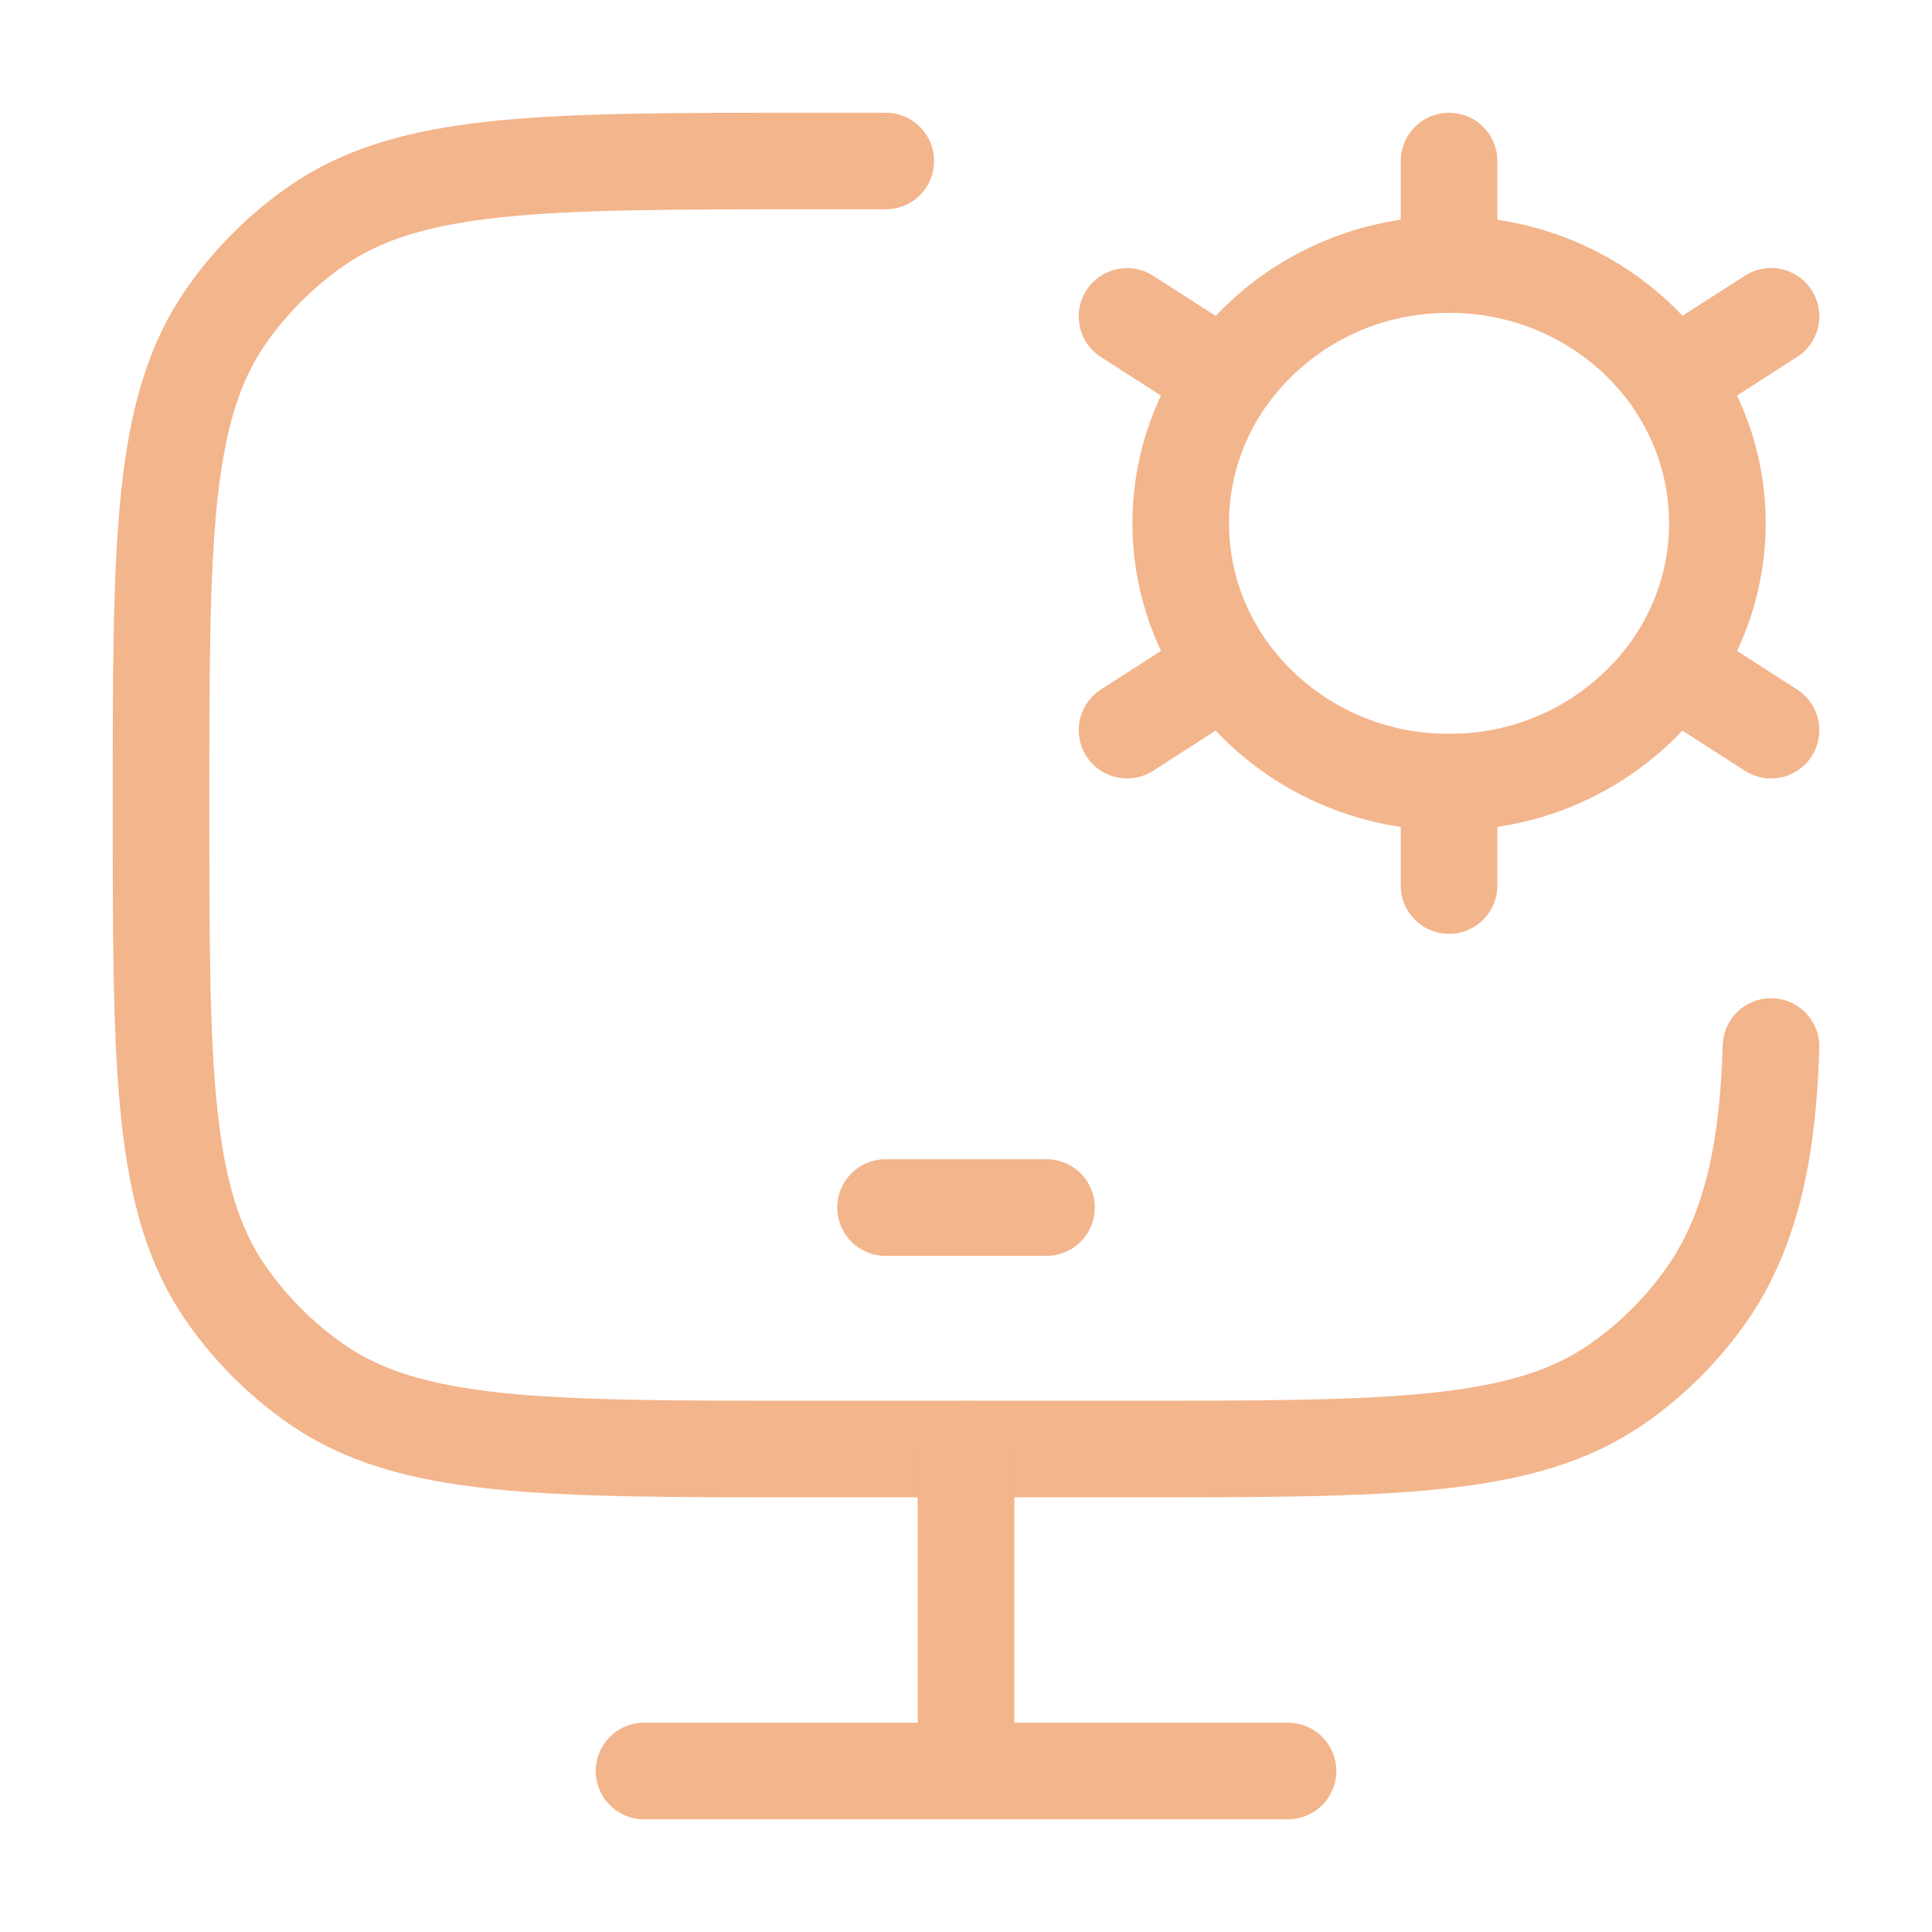
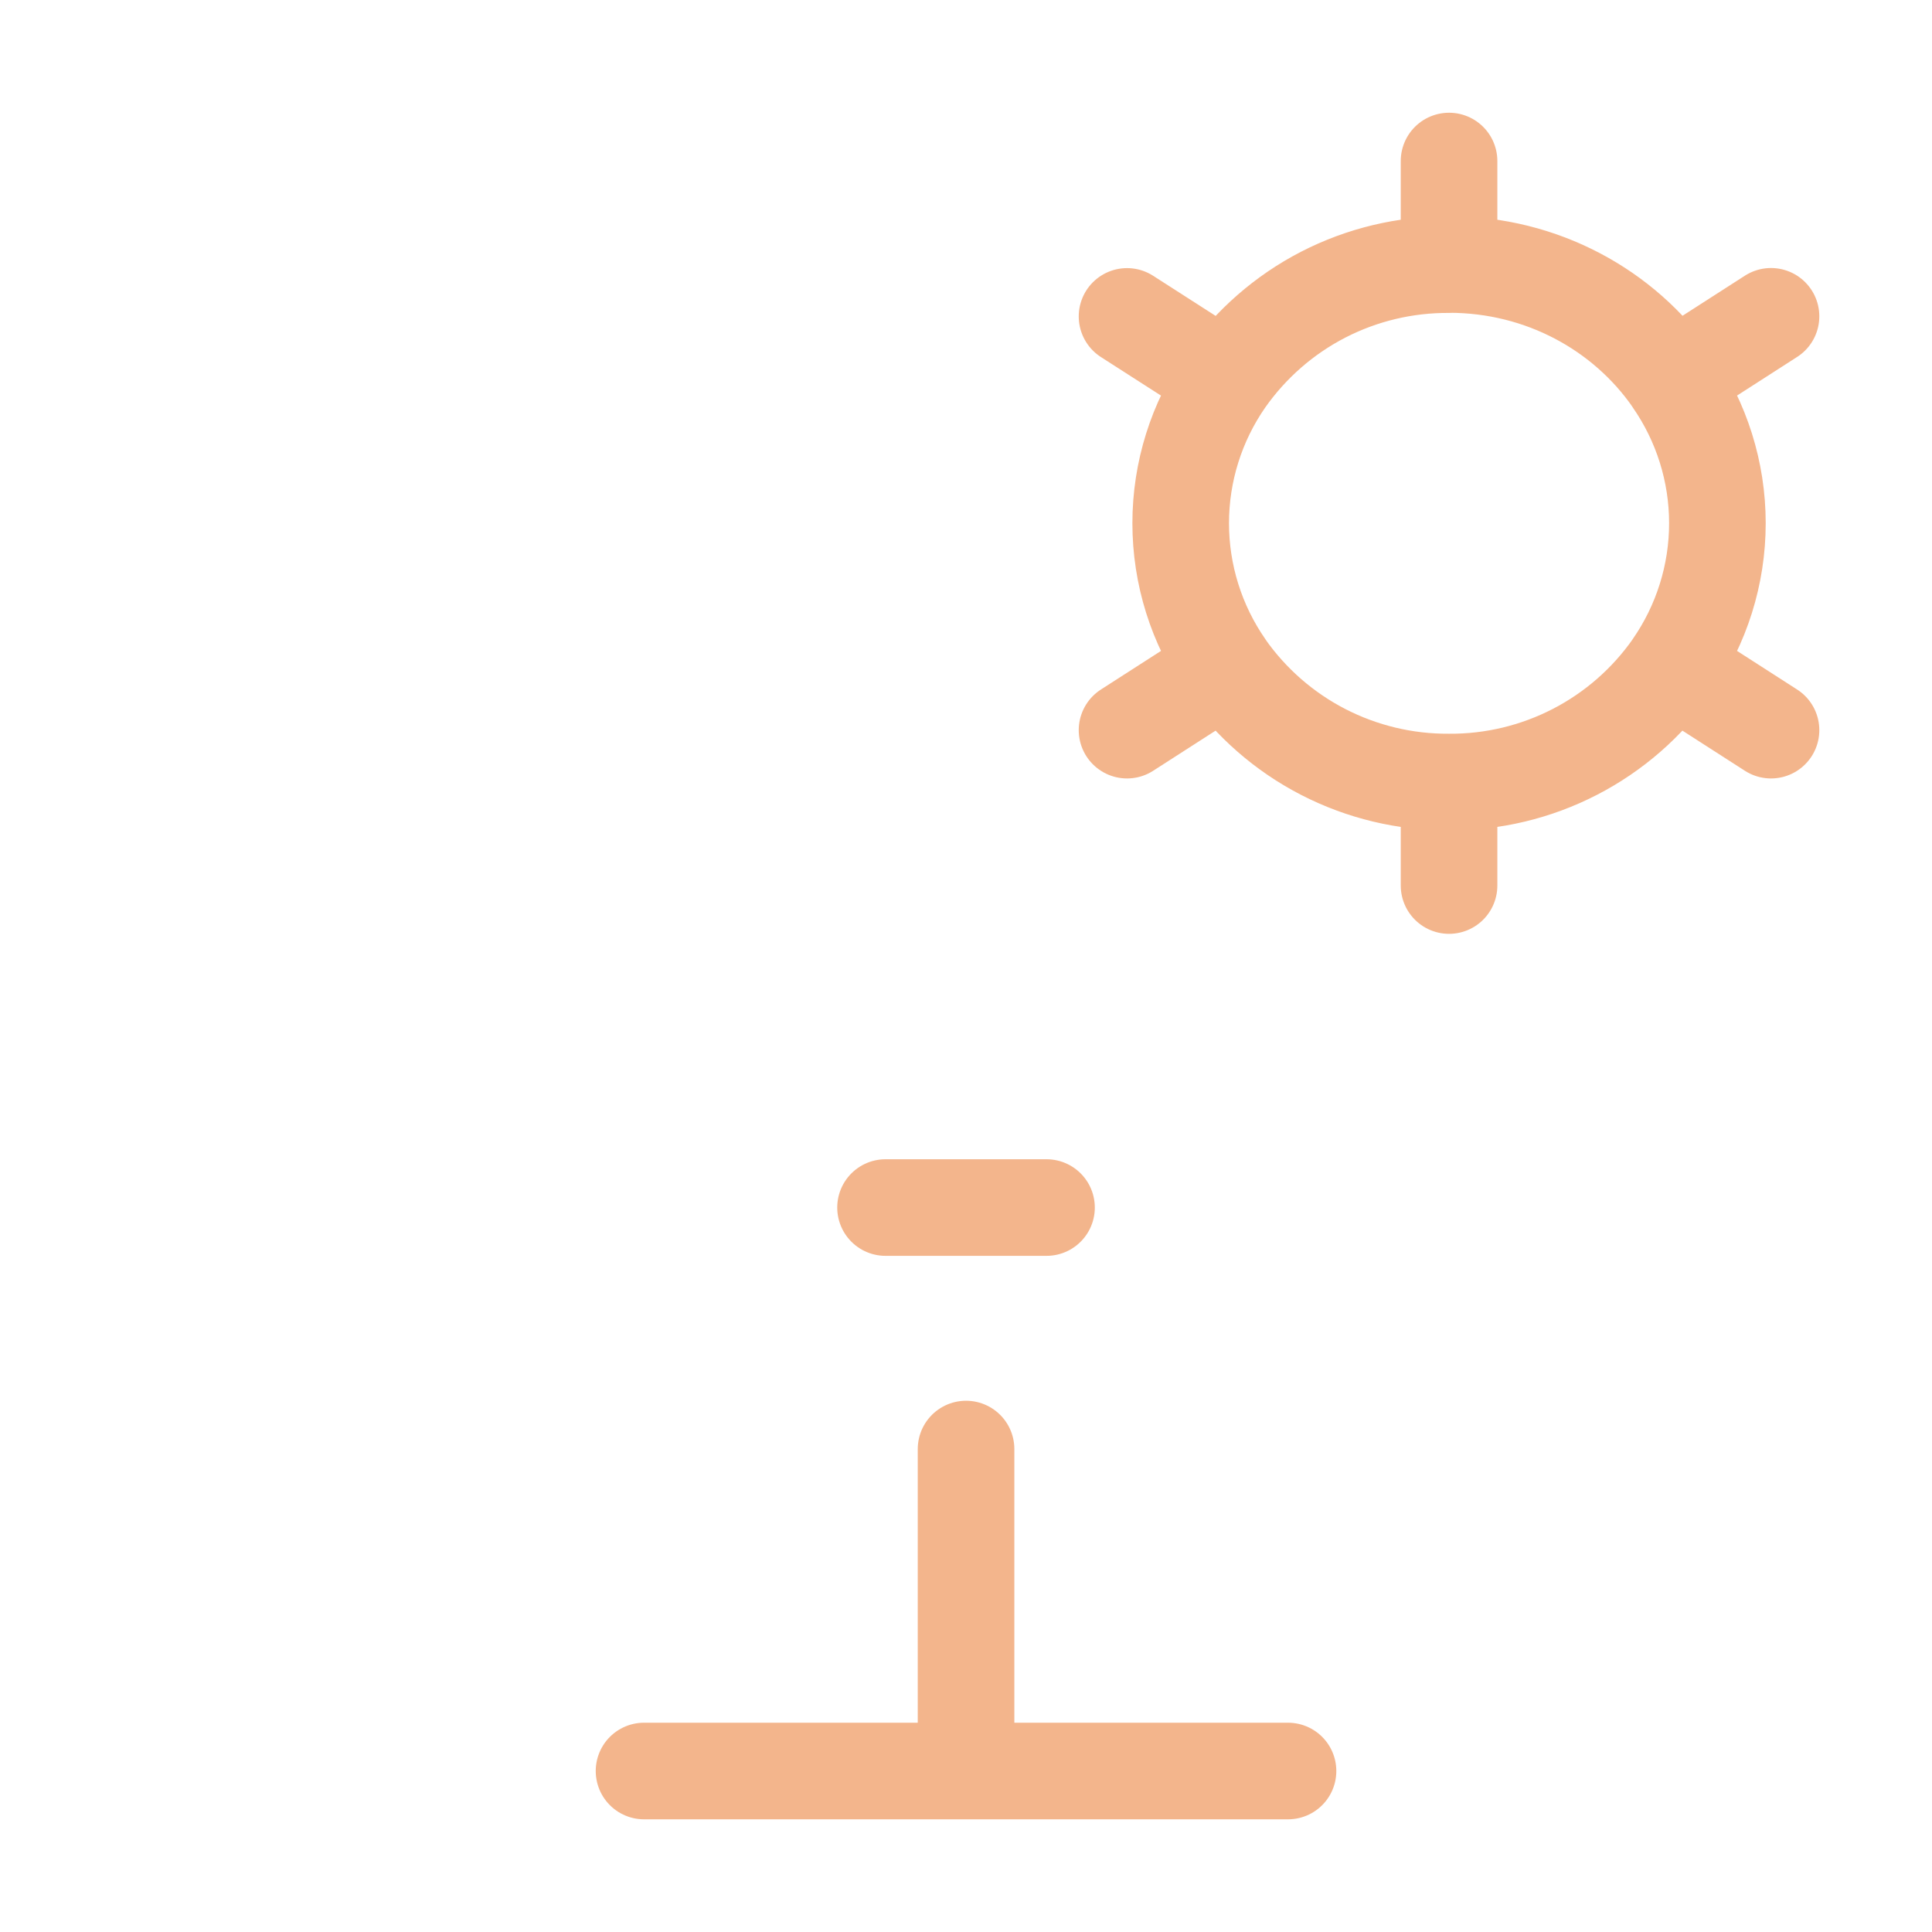
<svg xmlns="http://www.w3.org/2000/svg" width="40" height="40" viewBox="0 0 40 40" fill="none">
-   <path d="M18.339 3.334H16.677C11.207 3.334 8.474 3.334 6.534 4.691C5.817 5.192 5.193 5.816 4.691 6.532C3.334 8.467 3.334 11.201 3.334 16.667C3.334 22.134 3.334 24.866 4.691 26.802C5.194 27.519 5.817 28.142 6.534 28.644C8.474 30.001 11.207 30.001 16.677 30.001H23.349C28.819 30.001 31.554 30.001 33.492 28.644C34.209 28.144 34.834 27.519 35.336 26.802C36.361 25.341 36.611 23.491 36.667 21.667" stroke="#F3B58C" stroke-width="2" stroke-linecap="round" stroke-linejoin="round" />
  <path d="M30.001 16.191V18.334M30.001 16.191C29.095 16.197 28.201 15.983 27.395 15.568C26.59 15.153 25.898 14.549 25.377 13.807M30.001 16.191C30.907 16.197 31.801 15.982 32.606 15.567C33.411 15.152 34.104 14.547 34.624 13.806M30.001 5.476C31.929 5.476 33.627 6.422 34.624 7.859M25.377 7.862C25.898 7.121 26.59 6.516 27.395 6.101C28.201 5.686 29.095 5.473 30.001 5.479V3.334M25.377 7.862L23.334 6.551M25.377 7.862C24.77 8.734 24.445 9.77 24.445 10.832C24.445 11.895 24.77 12.932 25.377 13.804L23.334 15.117M36.667 6.549L34.624 7.862C35.231 8.734 35.557 9.77 35.557 10.832C35.557 11.895 35.231 12.932 34.624 13.804L36.667 15.117M18.334 25.001H21.667M20.001 30.001V36.667M13.334 36.667H26.667" stroke="#F3B58C" stroke-width="2" stroke-linecap="round" stroke-linejoin="round" />
</svg>